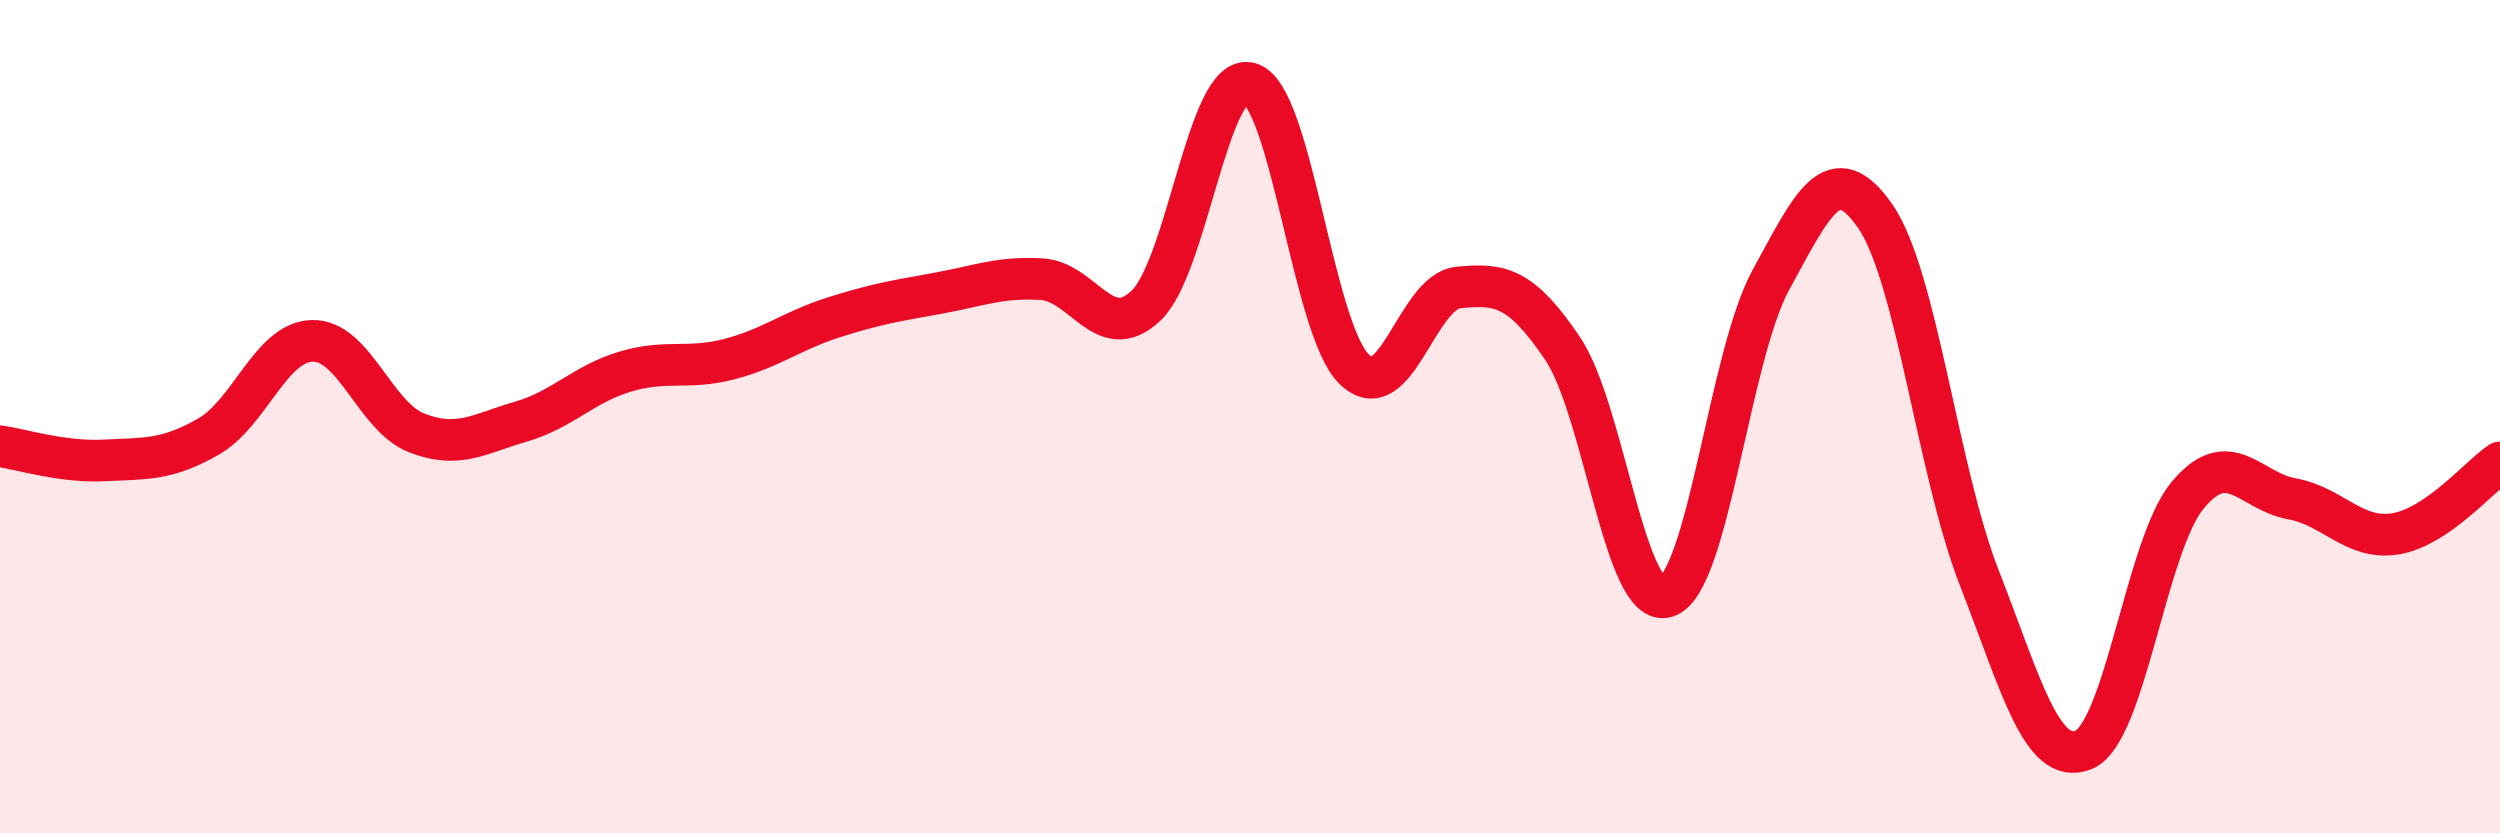
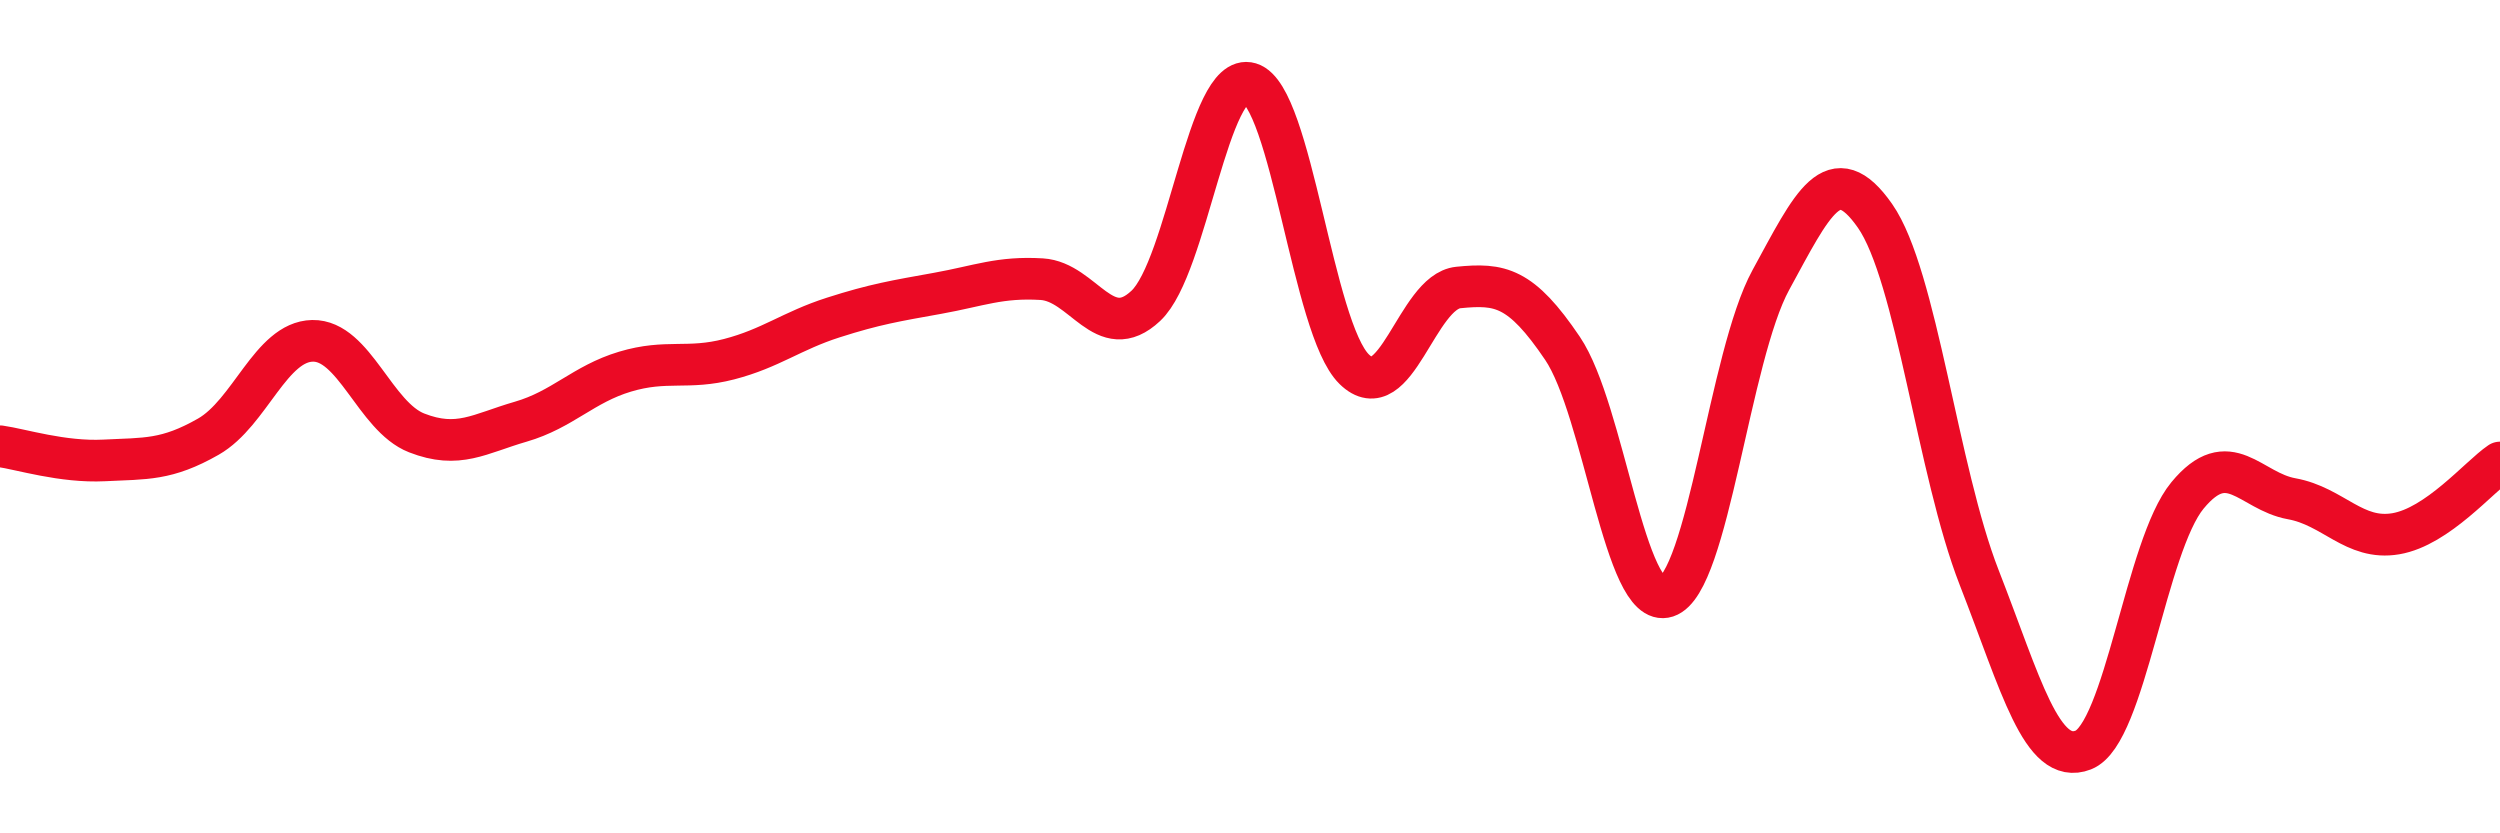
<svg xmlns="http://www.w3.org/2000/svg" width="60" height="20" viewBox="0 0 60 20">
-   <path d="M 0,10.71 C 0.5,10.78 1.5,11.1 2.5,11.05 C 3.5,11 4,11.05 5,10.48 C 6,9.91 6.5,8.2 7.5,8.18 C 8.5,8.16 9,10 10,10.39 C 11,10.78 11.5,10.41 12.5,10.12 C 13.5,9.83 14,9.22 15,8.92 C 16,8.62 16.5,8.88 17.5,8.62 C 18.5,8.36 19,7.94 20,7.62 C 21,7.3 21.5,7.22 22.5,7.04 C 23.5,6.86 24,6.64 25,6.7 C 26,6.76 26.5,8.28 27.5,7.34 C 28.5,6.4 29,1.7 30,2 C 31,2.3 31.5,7.88 32.5,8.86 C 33.5,9.84 34,7 35,6.9 C 36,6.8 36.5,6.88 37.5,8.36 C 38.5,9.84 39,14.65 40,14.32 C 41,13.99 41.5,8.55 42.5,6.72 C 43.5,4.89 44,3.75 45,5.18 C 46,6.61 46.5,11.3 47.5,13.86 C 48.5,16.42 49,18.39 50,18 C 51,17.61 51.5,13.1 52.5,11.89 C 53.5,10.68 54,11.79 55,11.97 C 56,12.15 56.5,12.98 57.5,12.81 C 58.5,12.64 59.5,11.44 60,11.1L60 20L0 20Z" fill="#EB0A25" opacity="0.1" stroke-linecap="round" stroke-linejoin="round" />
  <path d="M 0,10.71 C 0.5,10.78 1.5,11.1 2.5,11.05 C 3.5,11 4,11.05 5,10.48 C 6,9.91 6.5,8.2 7.5,8.18 C 8.5,8.16 9,10 10,10.39 C 11,10.78 11.5,10.41 12.5,10.12 C 13.5,9.83 14,9.22 15,8.92 C 16,8.62 16.5,8.88 17.5,8.62 C 18.5,8.36 19,7.94 20,7.62 C 21,7.3 21.5,7.22 22.5,7.04 C 23.5,6.86 24,6.64 25,6.7 C 26,6.76 26.5,8.28 27.5,7.34 C 28.5,6.4 29,1.7 30,2 C 31,2.3 31.5,7.88 32.5,8.86 C 33.5,9.84 34,7 35,6.9 C 36,6.8 36.5,6.88 37.5,8.36 C 38.5,9.84 39,14.65 40,14.32 C 41,13.99 41.5,8.55 42.5,6.72 C 43.5,4.89 44,3.75 45,5.18 C 46,6.61 46.5,11.3 47.5,13.86 C 48.5,16.42 49,18.39 50,18 C 51,17.61 51.5,13.1 52.5,11.89 C 53.5,10.68 54,11.79 55,11.97 C 56,12.15 56.5,12.98 57.5,12.81 C 58.5,12.64 59.5,11.44 60,11.1" stroke="#EB0A25" stroke-width="1" fill="none" stroke-linecap="round" stroke-linejoin="round" />
</svg>